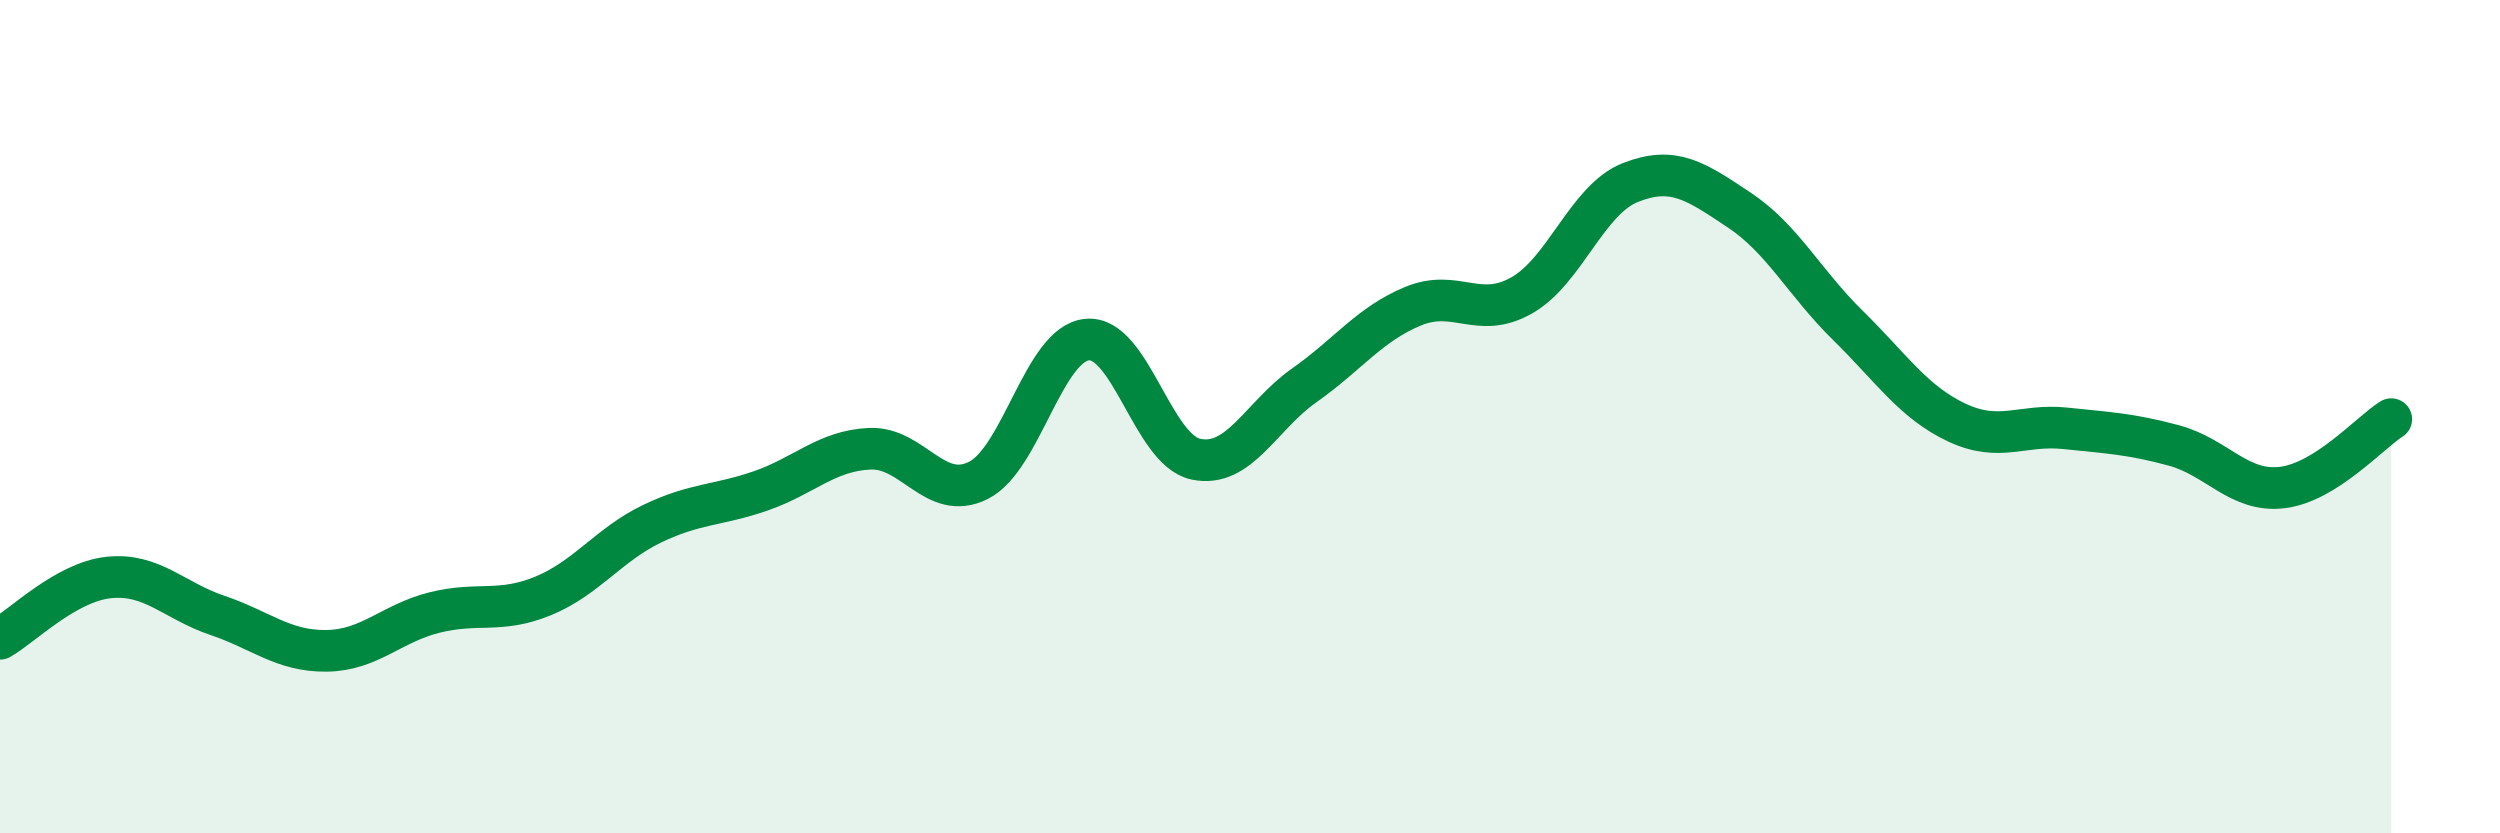
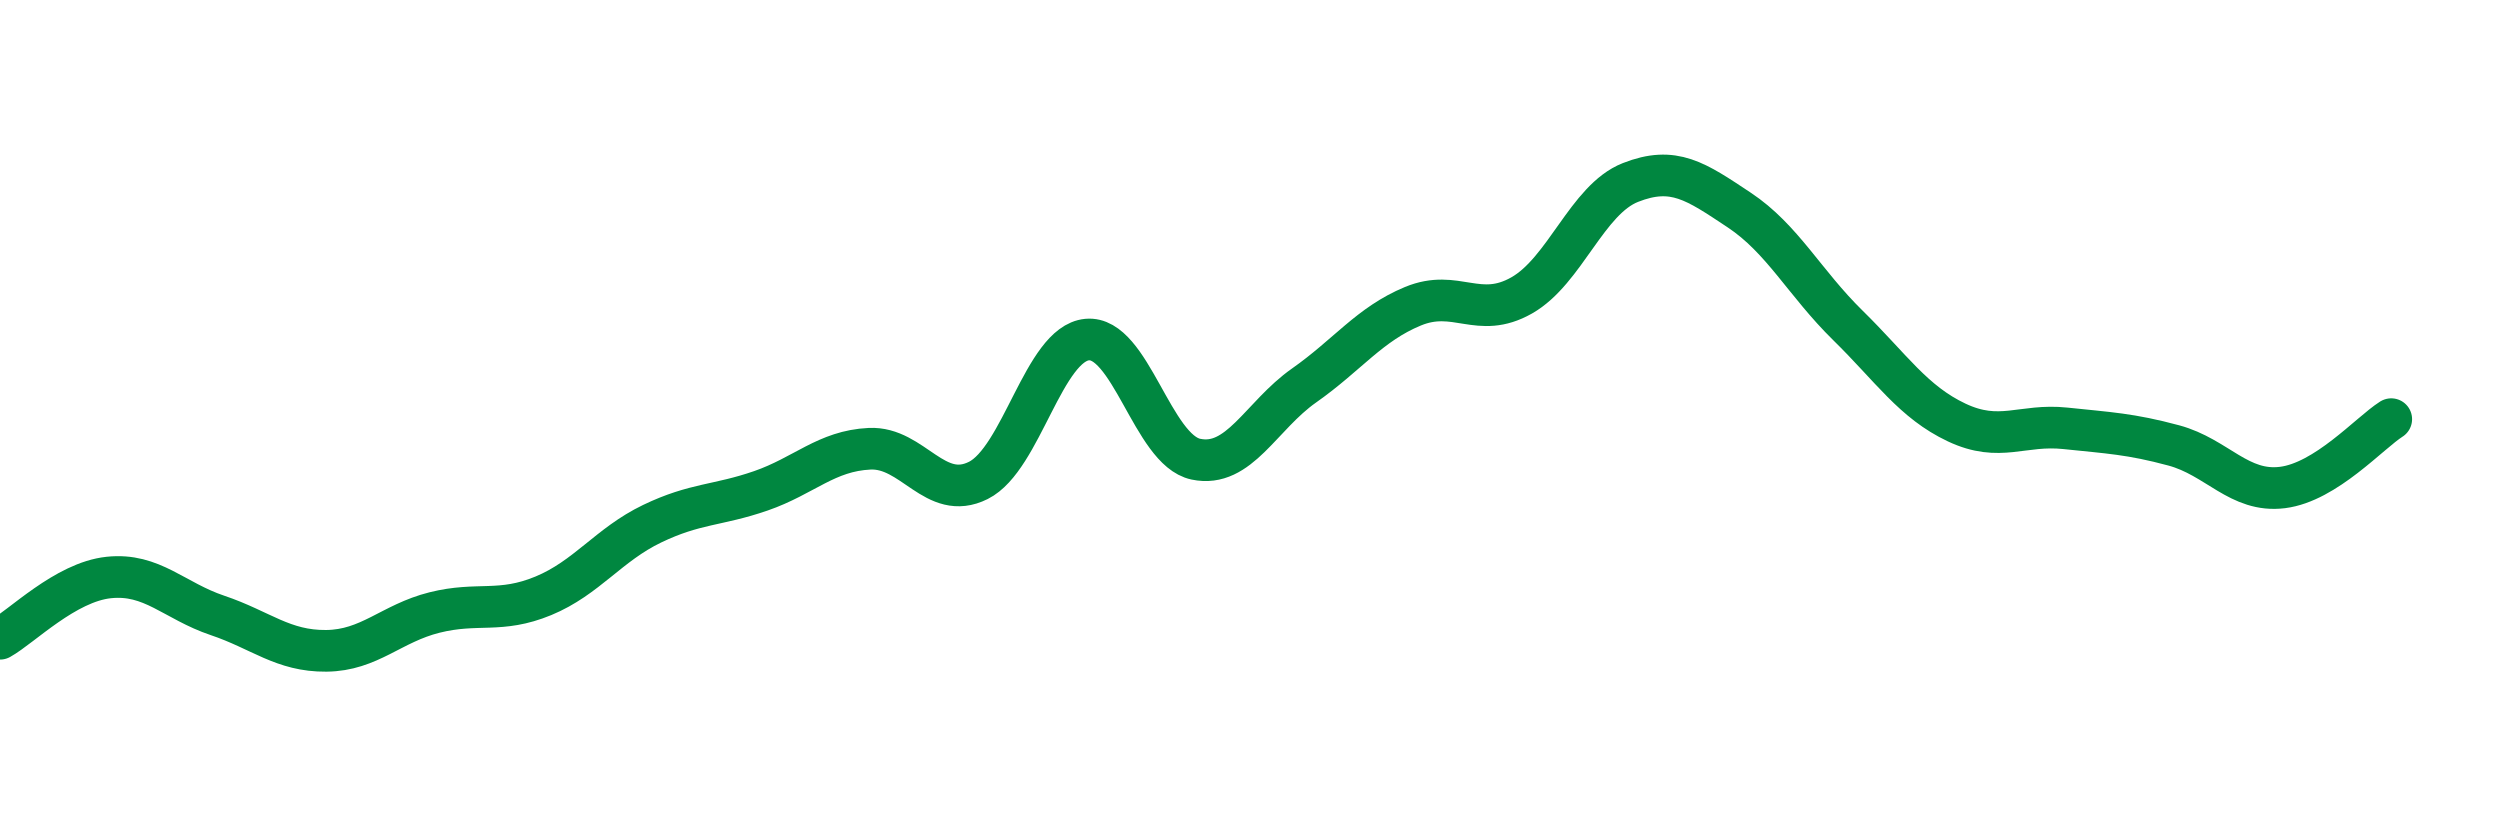
<svg xmlns="http://www.w3.org/2000/svg" width="60" height="20" viewBox="0 0 60 20">
-   <path d="M 0,15.33 C 0.52,15.04 1.57,13.97 2.61,13.86 C 3.65,13.75 4.18,14.42 5.22,14.77 C 6.26,15.12 6.79,15.63 7.83,15.62 C 8.87,15.61 9.39,14.96 10.43,14.7 C 11.47,14.44 12,14.73 13.04,14.3 C 14.08,13.87 14.61,13.07 15.65,12.57 C 16.69,12.07 17.22,12.14 18.26,11.78 C 19.3,11.42 19.83,10.82 20.87,10.77 C 21.91,10.72 22.44,12.05 23.48,11.53 C 24.52,11.01 25.05,8.25 26.09,8.15 C 27.13,8.05 27.66,10.8 28.7,11.02 C 29.74,11.24 30.26,9.98 31.3,9.25 C 32.34,8.52 32.87,7.78 33.91,7.35 C 34.95,6.92 35.48,7.68 36.52,7.09 C 37.56,6.5 38.09,4.79 39.13,4.38 C 40.17,3.97 40.7,4.35 41.74,5.04 C 42.78,5.73 43.31,6.79 44.35,7.81 C 45.39,8.83 45.92,9.65 46.96,10.14 C 48,10.63 48.53,10.17 49.57,10.28 C 50.61,10.39 51.13,10.41 52.17,10.69 C 53.21,10.97 53.74,11.83 54.78,11.7 C 55.82,11.57 56.87,10.39 57.39,10.06L57.39 20L0 20Z" fill="#008740" opacity="0.1" stroke-linecap="round" stroke-linejoin="round" />
  <path d="M 0,15.33 C 0.52,15.04 1.57,13.97 2.61,13.86 C 3.65,13.75 4.18,14.42 5.22,14.77 C 6.26,15.12 6.79,15.63 7.83,15.62 C 8.87,15.61 9.39,14.96 10.43,14.7 C 11.47,14.44 12,14.73 13.04,14.3 C 14.08,13.87 14.61,13.07 15.65,12.57 C 16.69,12.07 17.22,12.14 18.26,11.78 C 19.3,11.42 19.83,10.82 20.87,10.77 C 21.91,10.72 22.44,12.05 23.48,11.53 C 24.52,11.01 25.05,8.25 26.09,8.15 C 27.13,8.05 27.66,10.8 28.7,11.02 C 29.74,11.24 30.26,9.98 31.3,9.25 C 32.34,8.52 32.87,7.78 33.91,7.35 C 34.95,6.92 35.48,7.68 36.52,7.09 C 37.56,6.5 38.09,4.79 39.13,4.38 C 40.17,3.97 40.7,4.35 41.74,5.04 C 42.78,5.73 43.31,6.79 44.35,7.81 C 45.39,8.83 45.92,9.65 46.96,10.14 C 48,10.63 48.53,10.17 49.57,10.28 C 50.61,10.39 51.13,10.41 52.17,10.69 C 53.21,10.97 53.74,11.83 54.78,11.7 C 55.82,11.57 56.87,10.39 57.39,10.06" stroke="#008740" stroke-width="1" fill="none" stroke-linecap="round" stroke-linejoin="round" />
</svg>